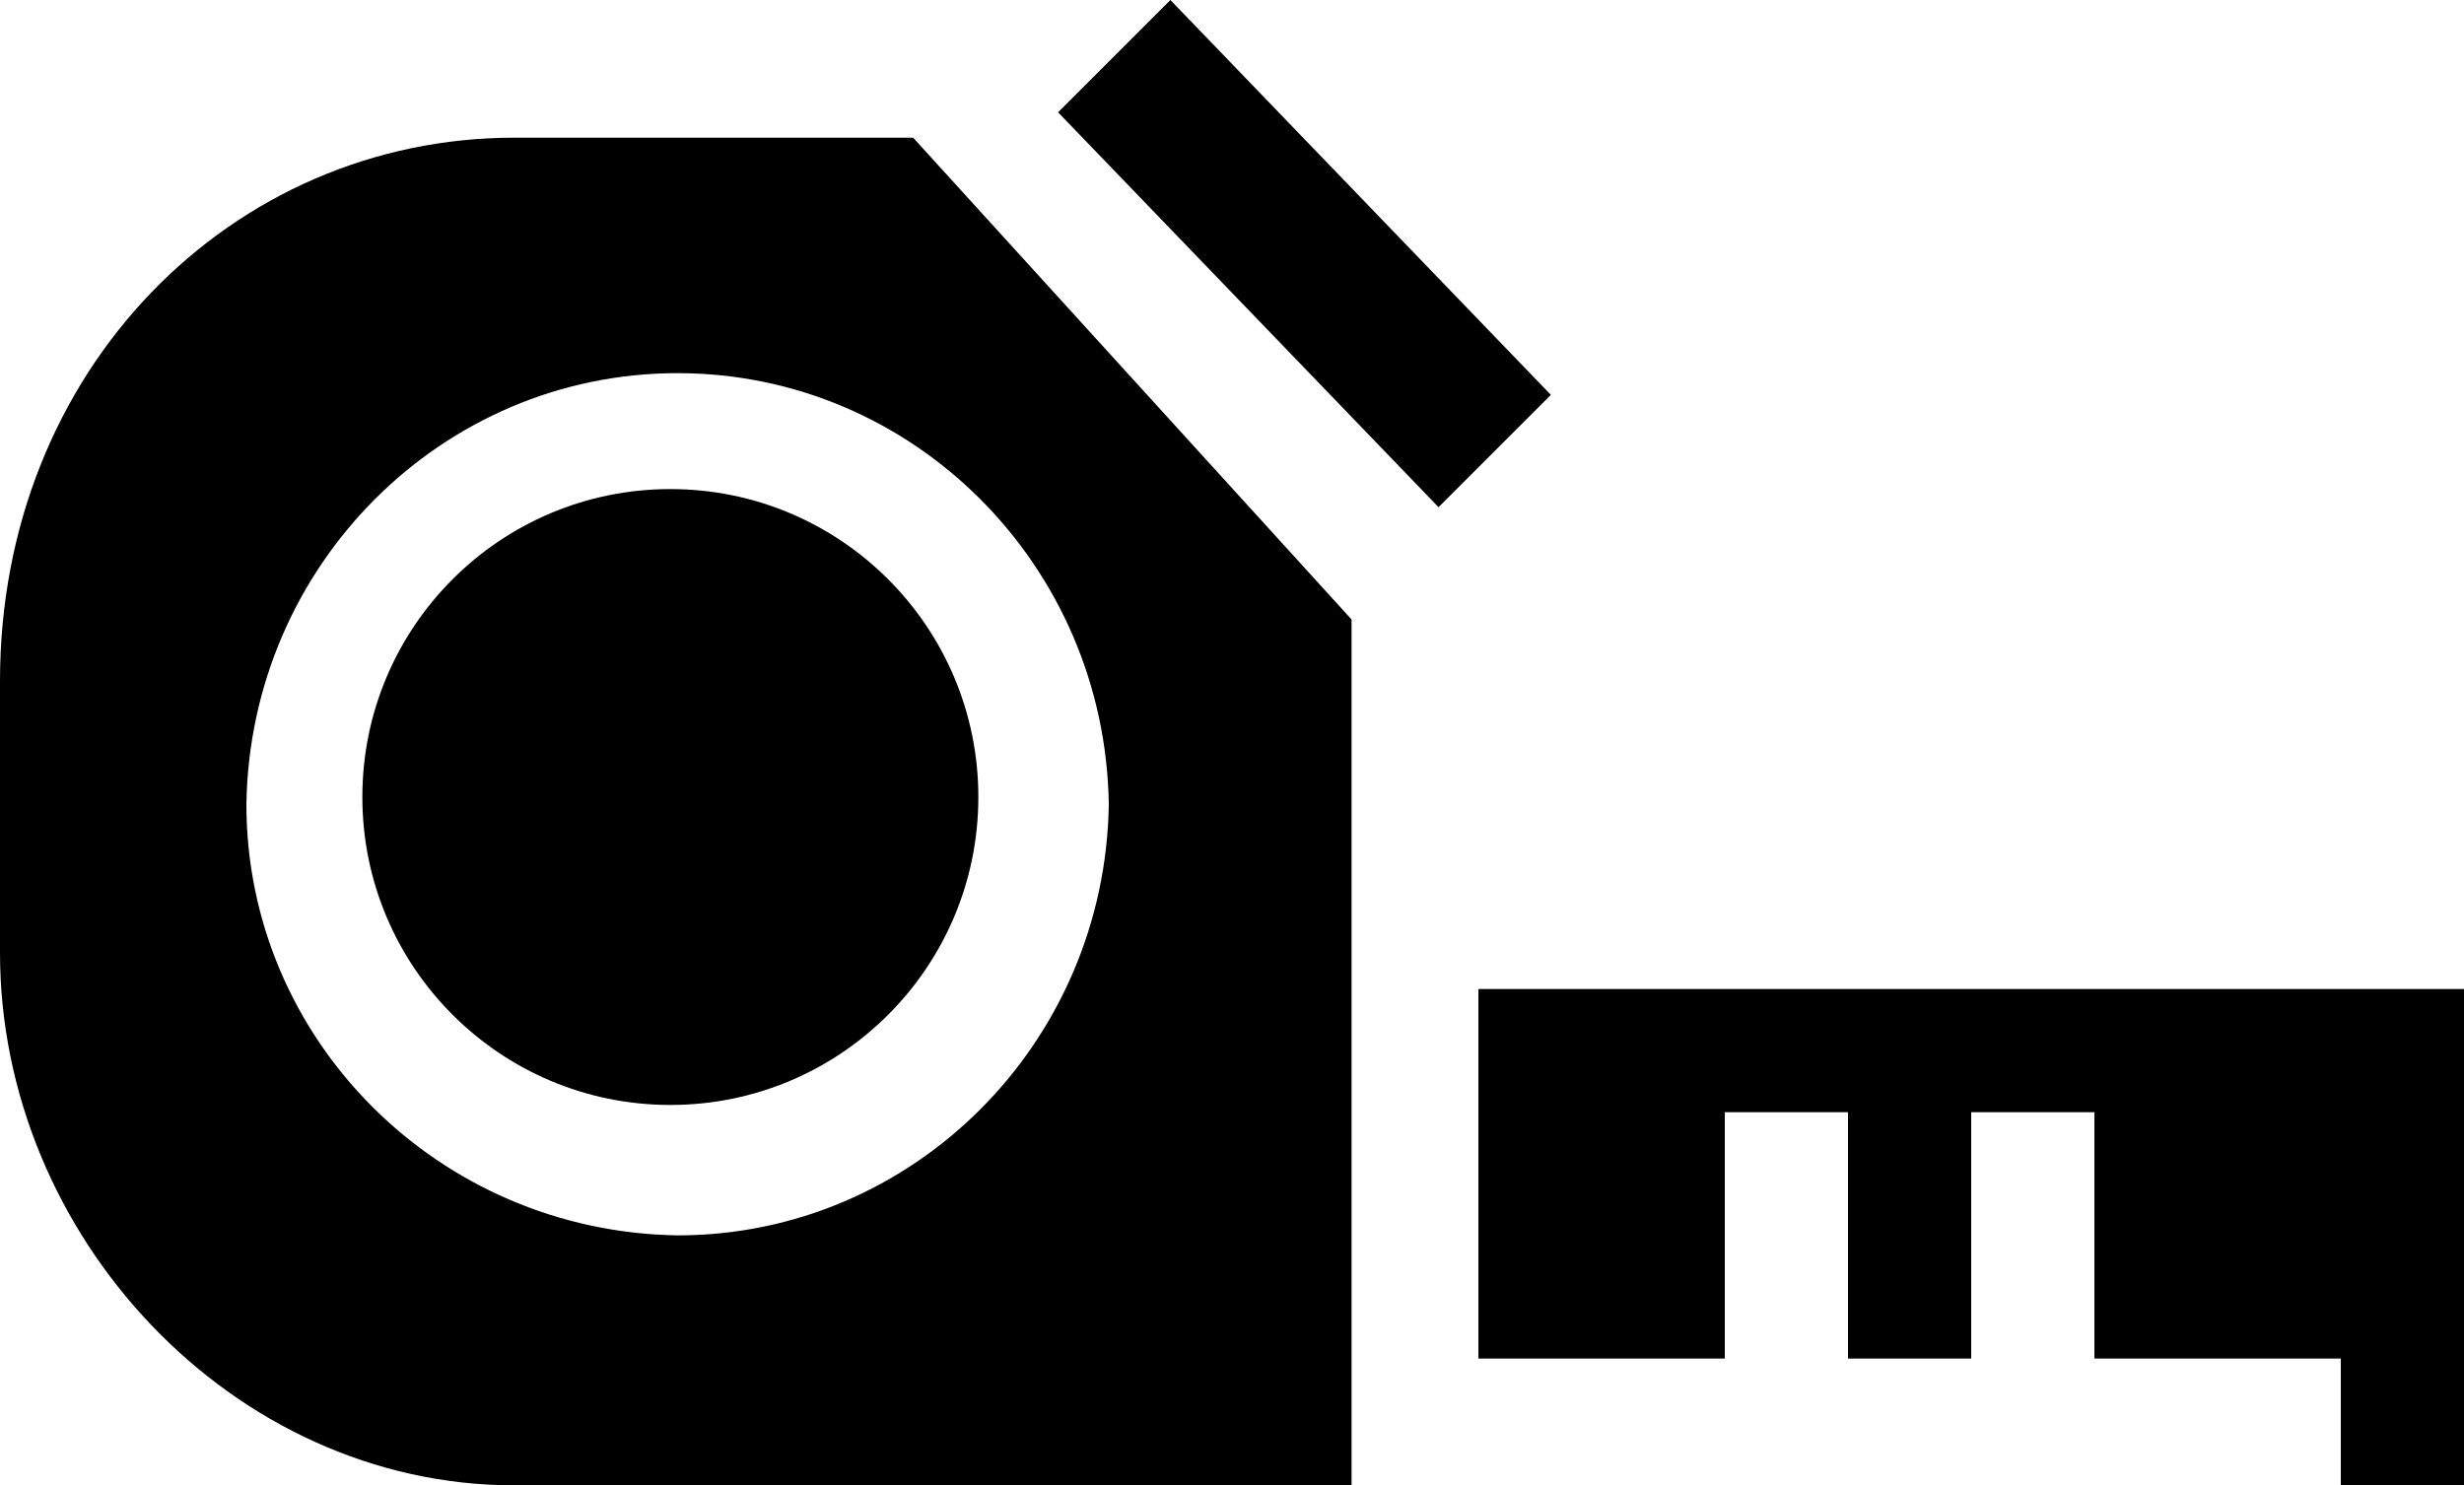
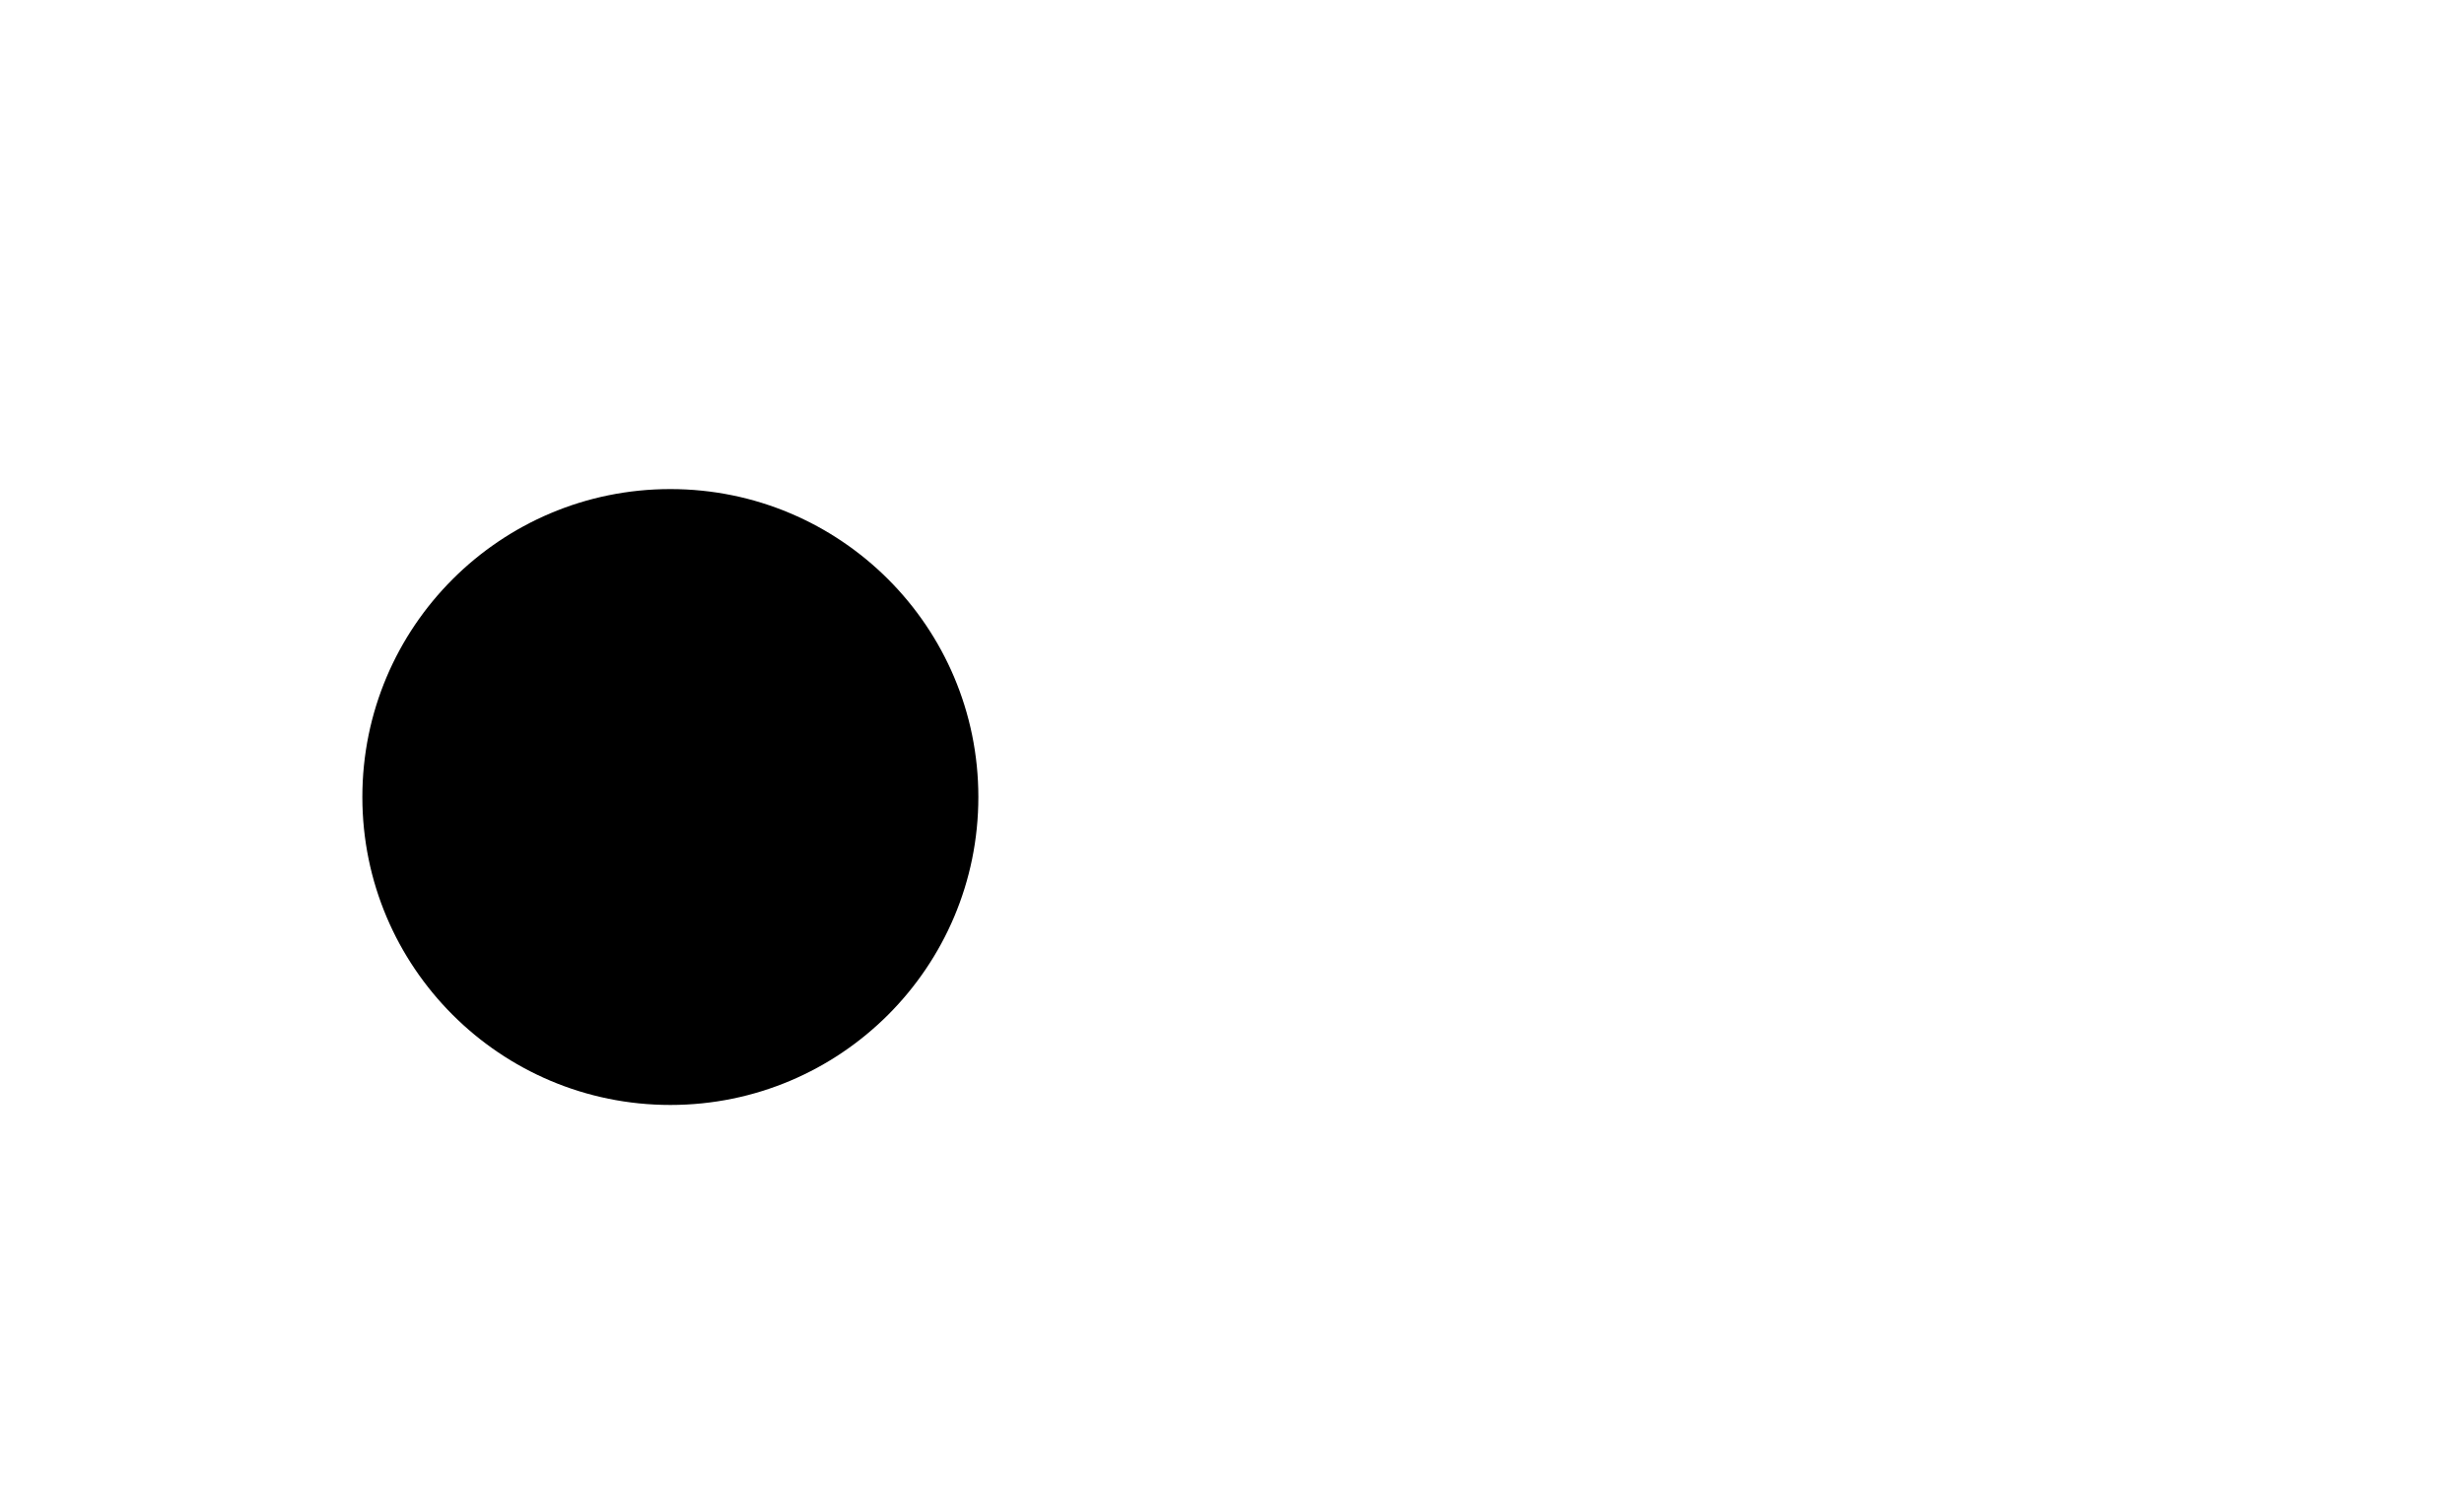
<svg xmlns="http://www.w3.org/2000/svg" id="Laag_1" width="68" height="41" viewBox="0 0 68 41">
  <defs>
    <style>.cls-1{fill:#000000;}</style>
  </defs>
  <g id="Layer_52">
    <g id="Group_1228">
-       <path id="Path_1726" class="cls-1" d="M32.3,0l-3.1,3.1,10.5,10.9,3.1-3.1L32.3,0Z" />
-       <path id="Path_1727" class="cls-1" d="M14.2,3.8C6.4,3.8,0,10.2,0,18.8v7.5c0,7.8,6.4,14.7,14.2,14.7h23.1V17.1L25.2,3.8H14.2ZM30.6,22.2c-.1,6.6-5.4,11.9-11.9,11.9-6.6-.1-11.9-5.4-11.9-11.9,.1-6.6,5.4-11.9,11.9-11.9,6.5,0,11.8,5.3,11.9,11.9Z" />
      <circle id="Ellipse_48" class="cls-1" cx="18.5" cy="22" r="8.5" />
-       <path id="Path_1728" class="cls-1" d="M40.8,27.3v10.2h6.8v-6.8h3.4v6.8h3.4v-6.8h3.4v6.8h6.8v3.5h3.4v-13.7h-27.2Z" />
    </g>
  </g>
</svg>